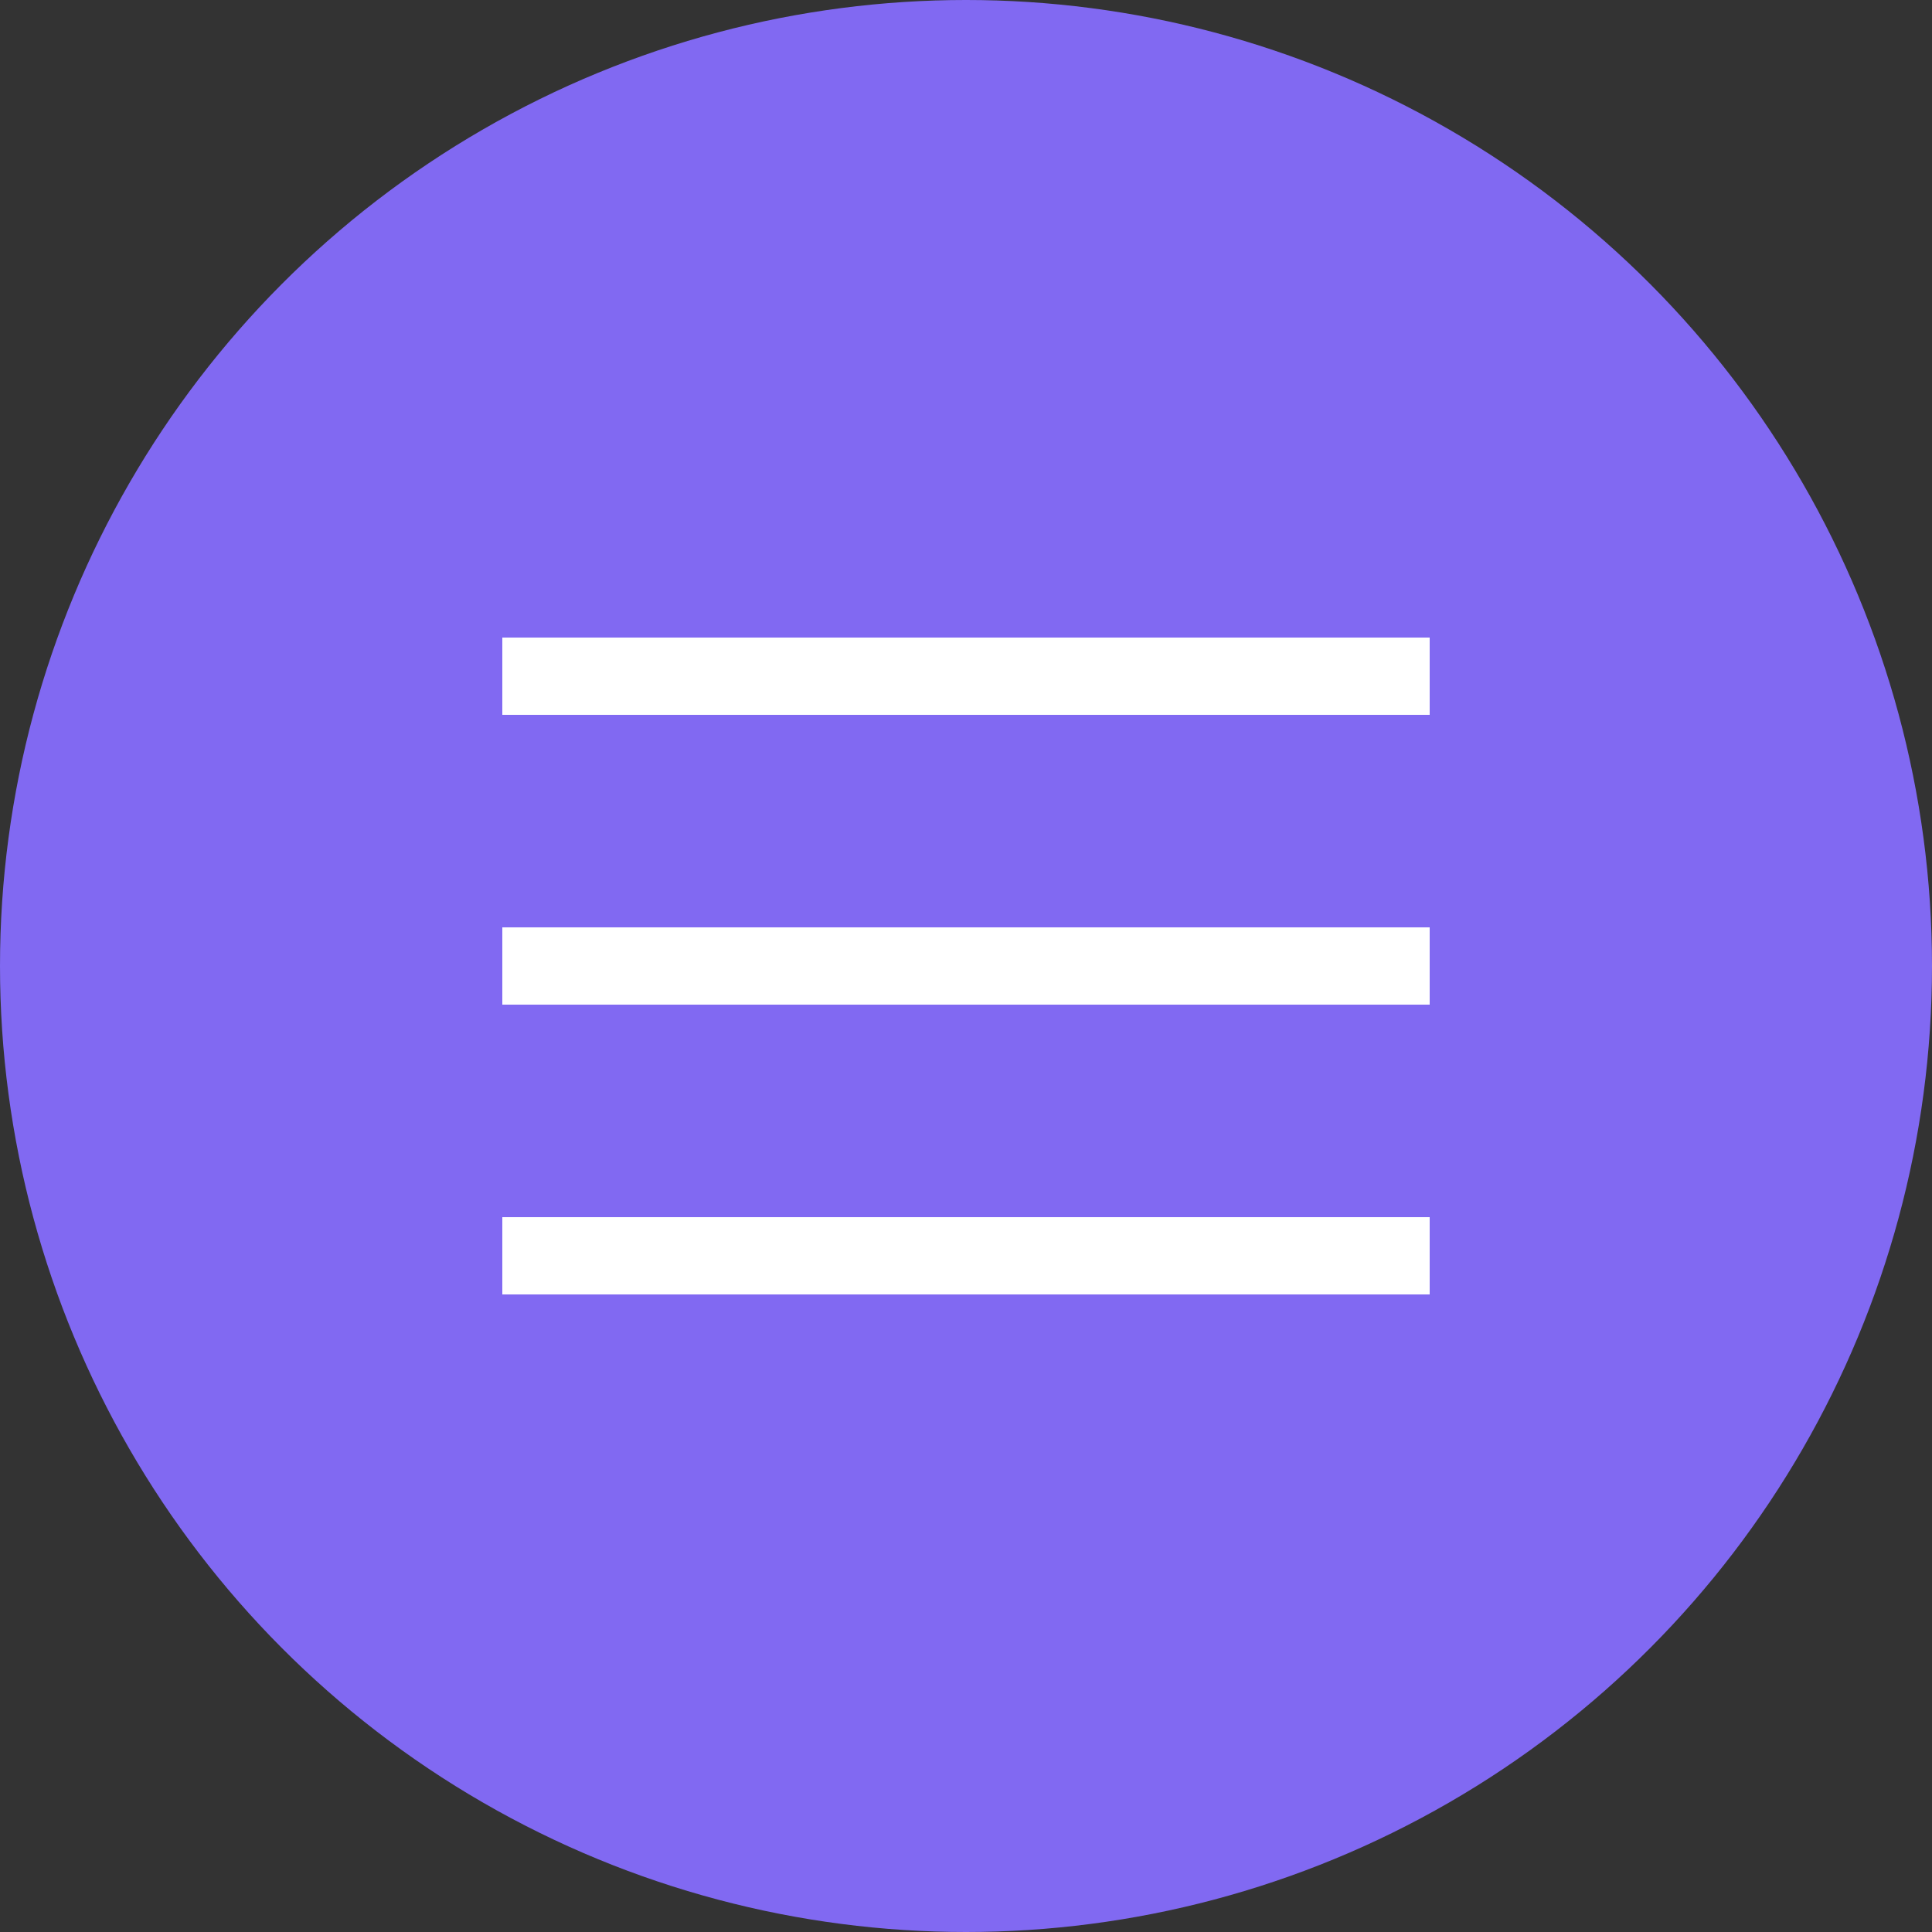
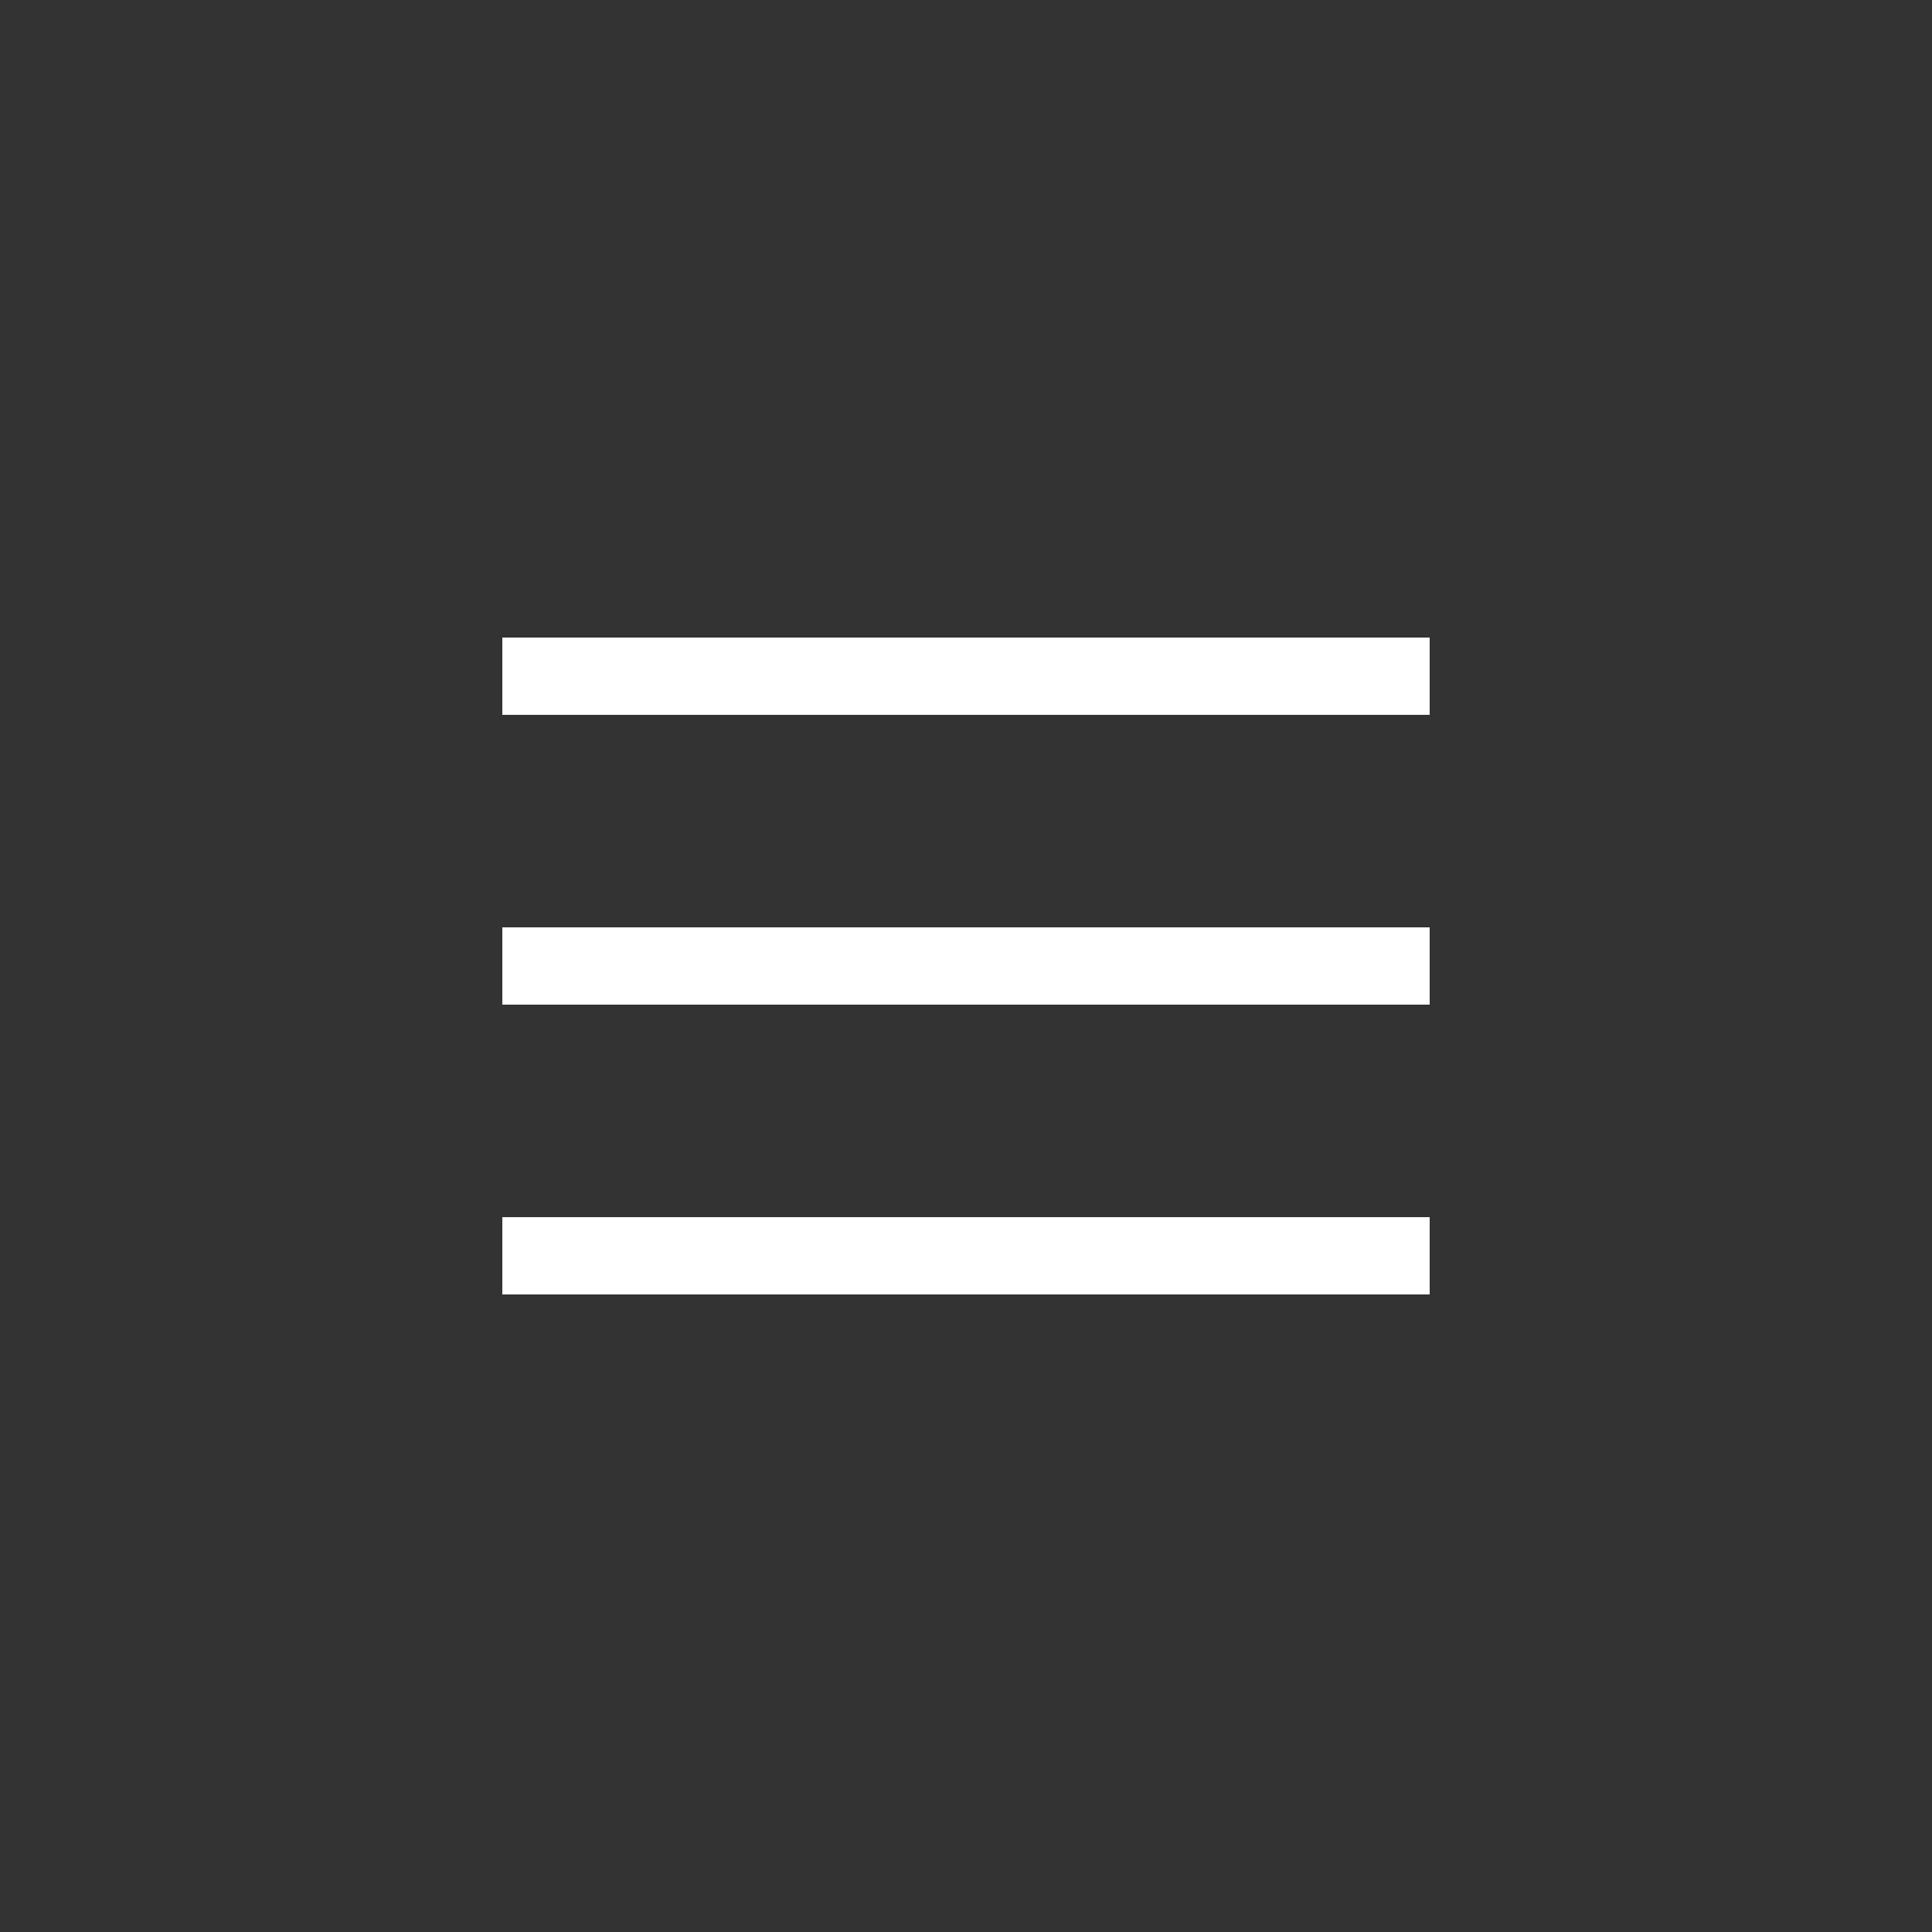
<svg xmlns="http://www.w3.org/2000/svg" width="100" height="100" viewBox="0 0 100 100" fill="none">
  <rect x="0" y="0" width="100" height="100" fill="#333333" stroke="none" />
-   <circle cx="50" cy="50" r="50" fill="#8169F2" />
  <path d="M74 35H26" stroke="white" stroke-width="4" />
  <path d="M74 50H26" stroke="white" stroke-width="4" />
  <path d="M74 65H26" stroke="white" stroke-width="4" />
</svg>